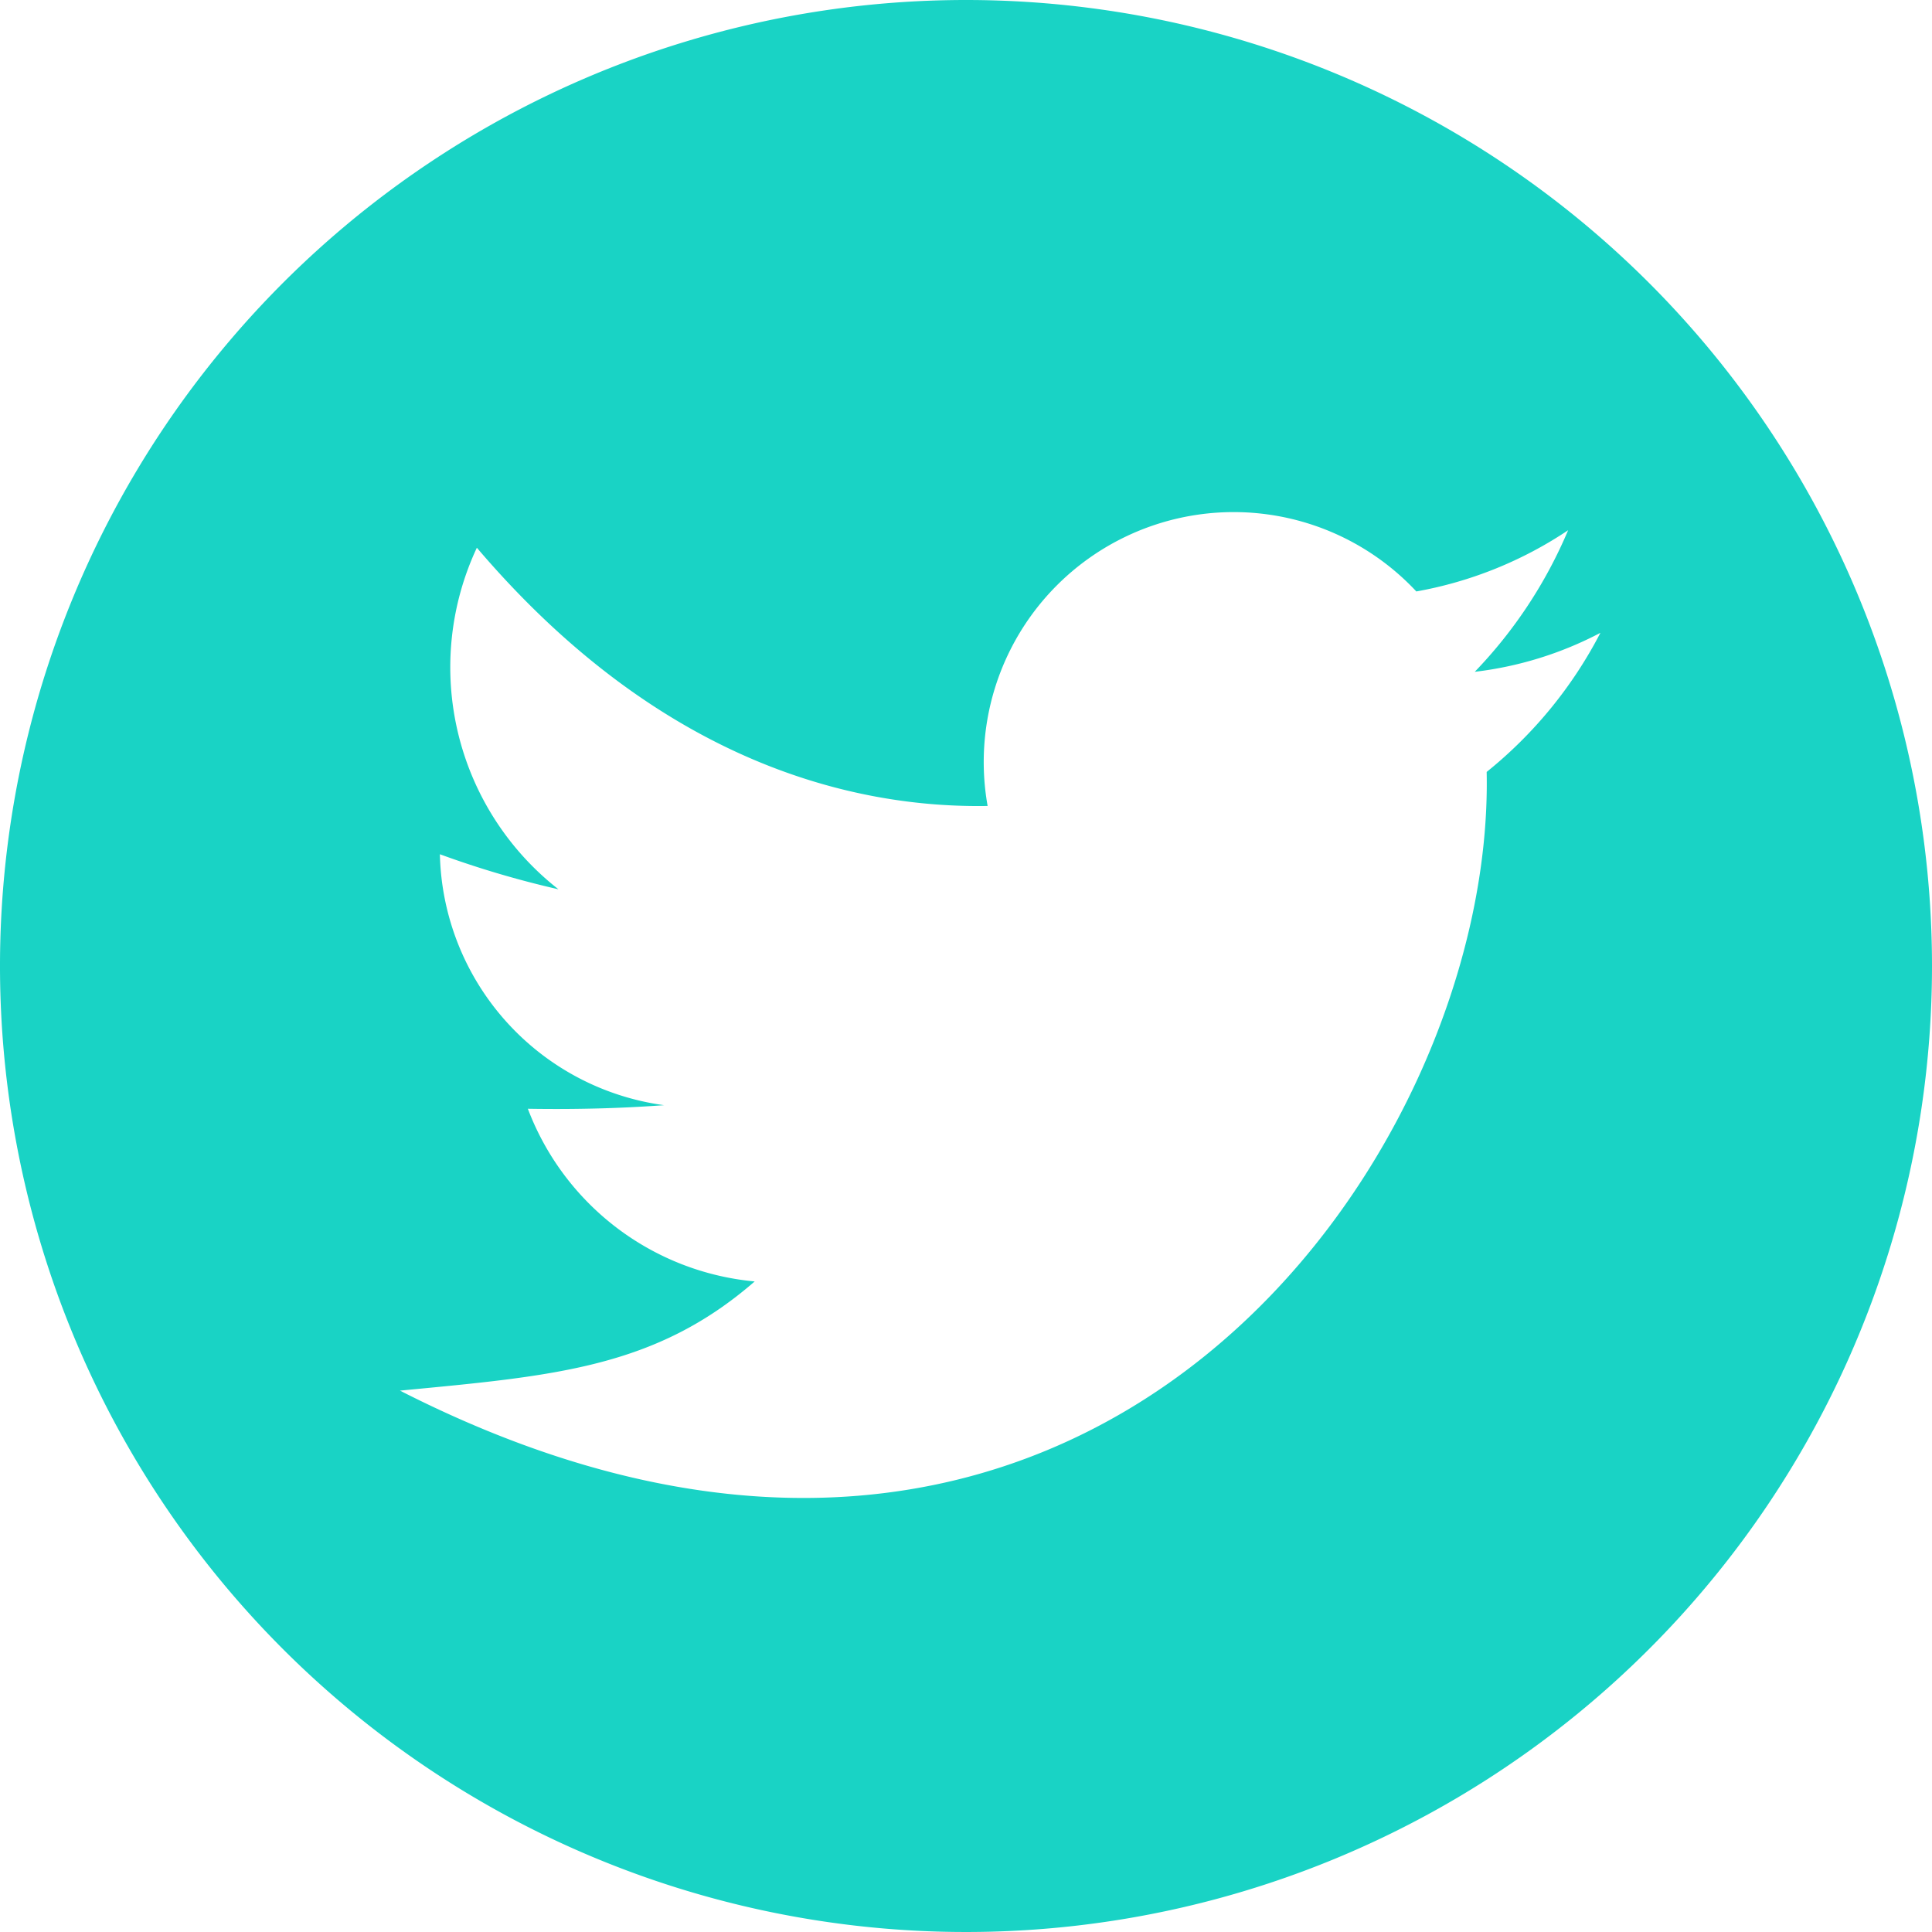
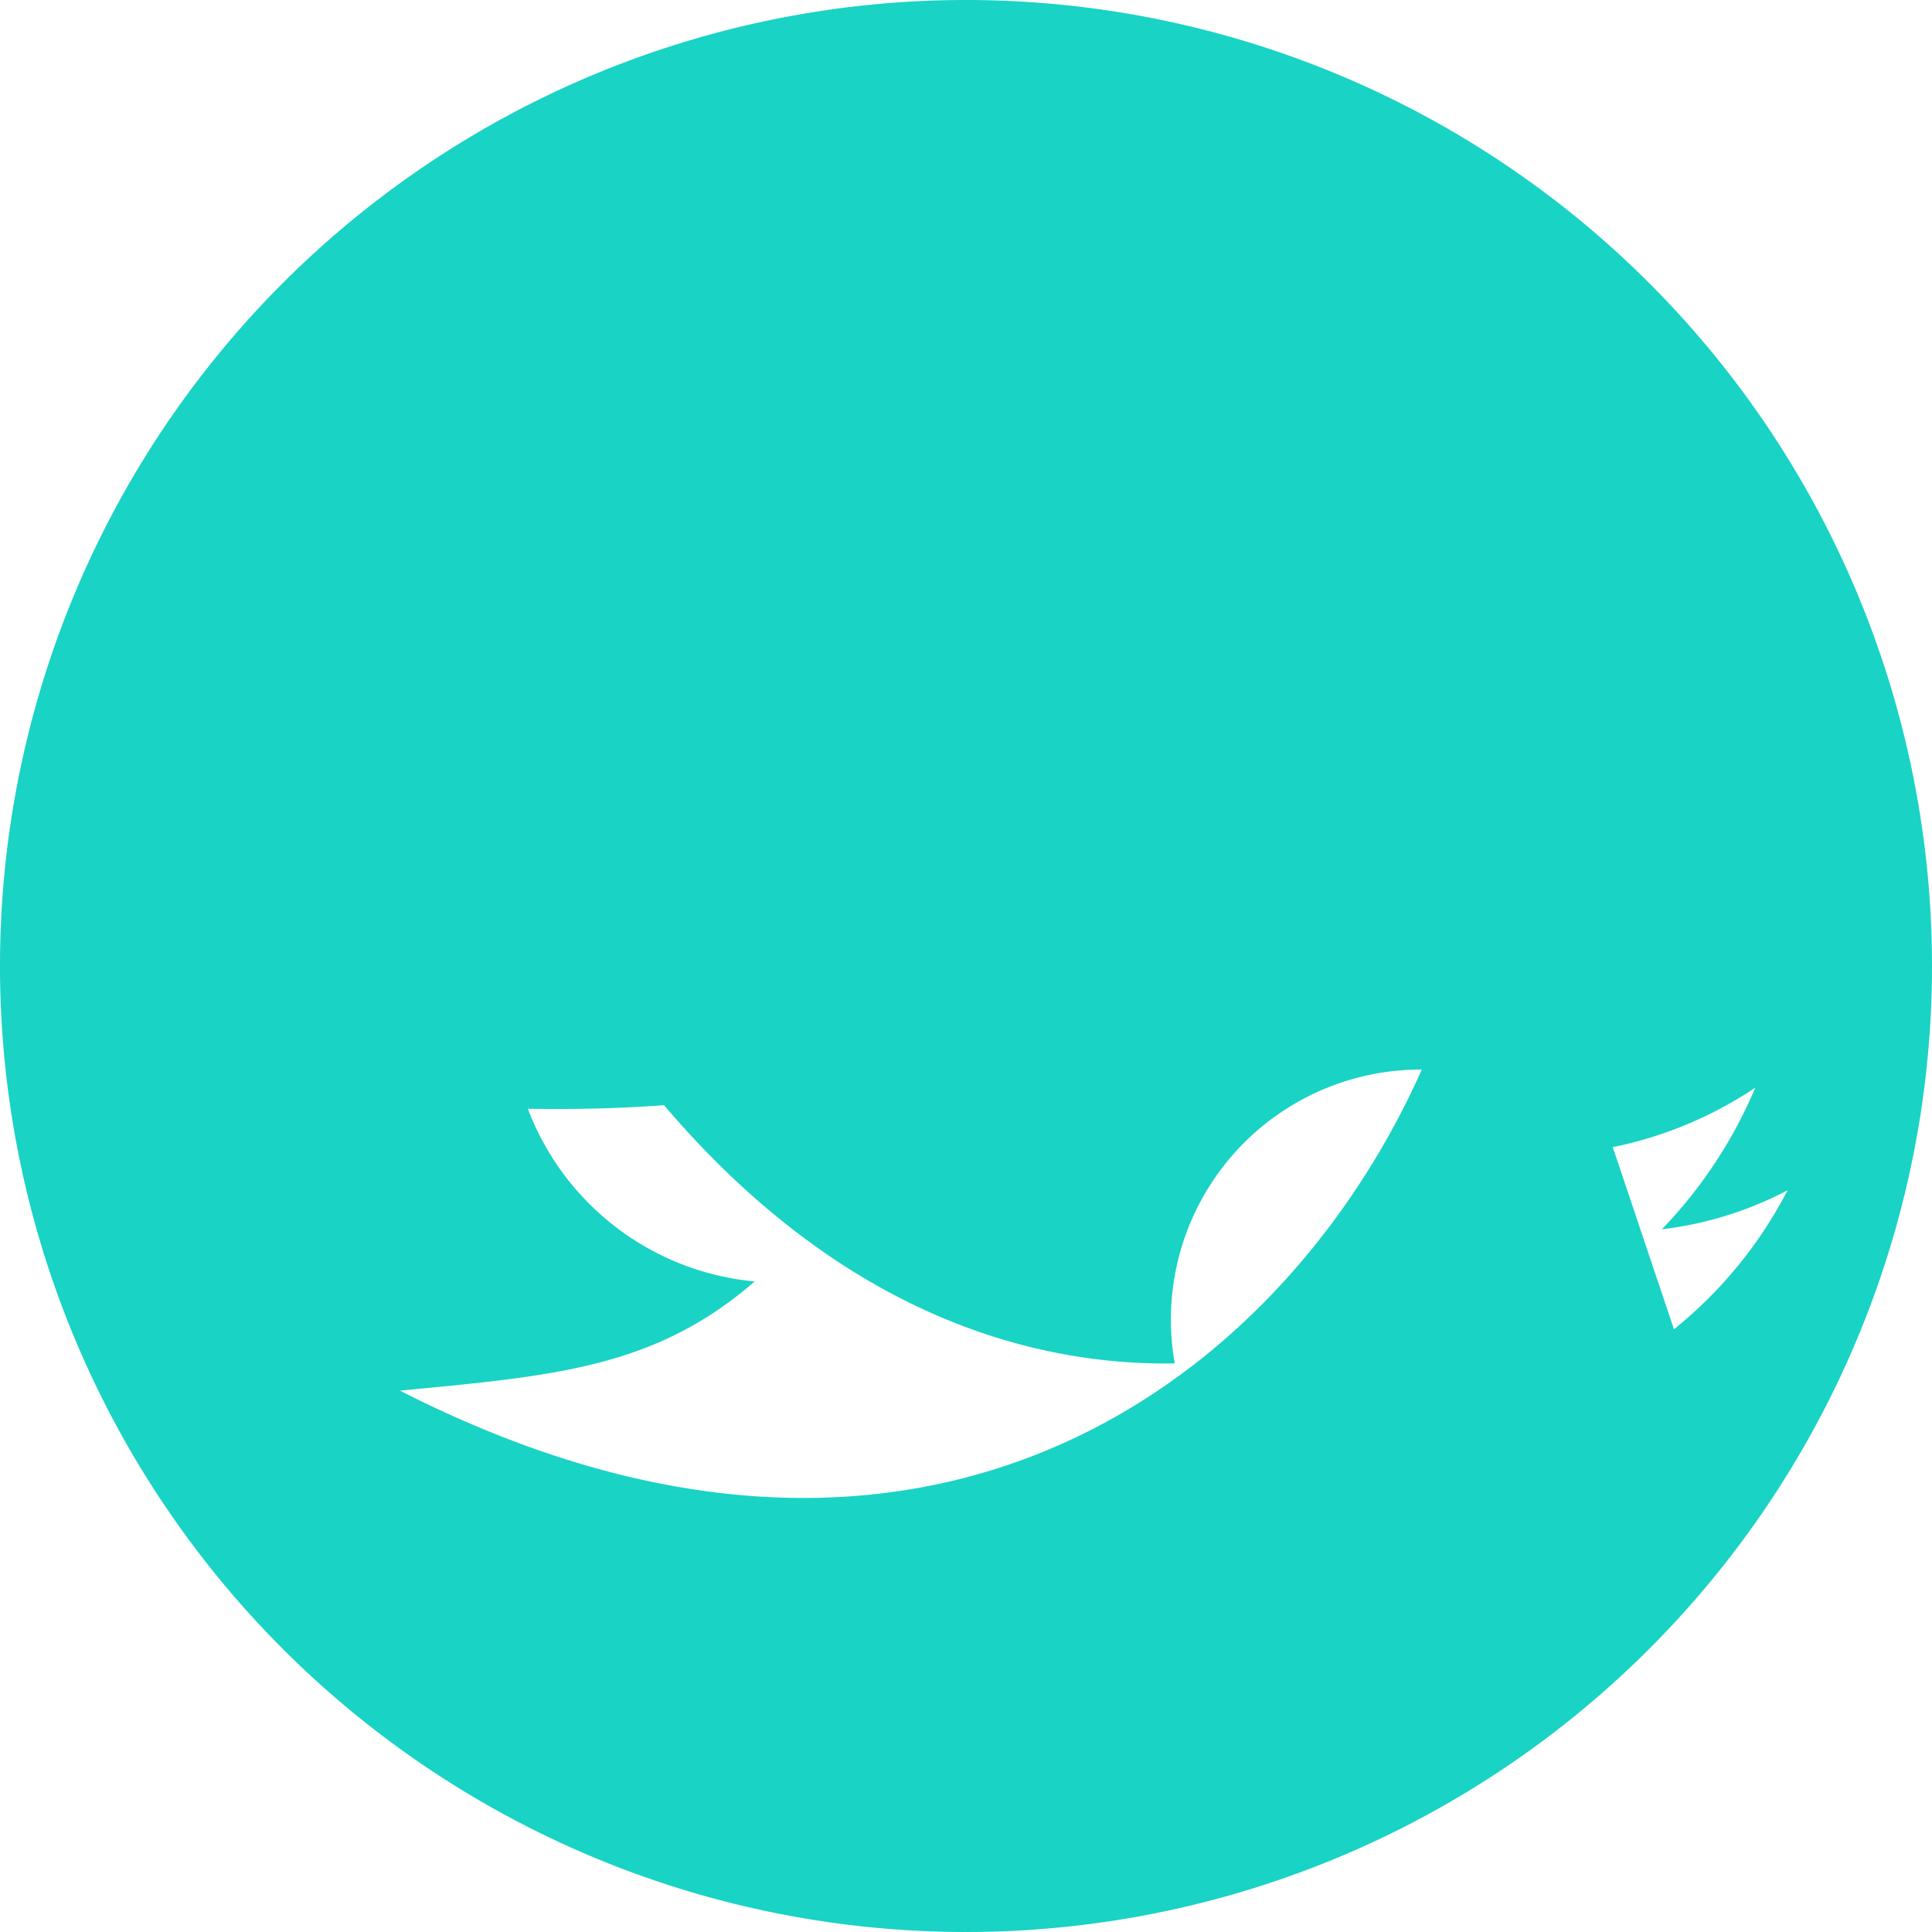
<svg xmlns="http://www.w3.org/2000/svg" width="42.168" height="42.168" viewBox="0 0 42.168 42.168">
  <g id="Group_4" data-name="Group 4" transform="translate(-0.001)">
-     <path id="Path_1" data-name="Path 1" d="M564.663,0a21.084,21.084,0,1,0,21.084,21.084A21.084,21.084,0,0,0,564.663,0m11.364,16.847c.182,8.44-8.767,21.124-23.718,13.505,3.349-.321,5.565-.49,7.742-2.383A5.872,5.872,0,0,1,555.1,24.2c1.072.018,2.06-.011,2.972-.078a5.658,5.658,0,0,1-4.892-5.477,21.416,21.416,0,0,0,2.588.765,6.154,6.154,0,0,1-1.781-7.455c4.045,4.751,8.3,5.685,11.148,5.636a5.455,5.455,0,0,1,9.357-4.682,8.708,8.708,0,0,0,3.313-1.336,10.126,10.126,0,0,1-2.038,3.09,7.872,7.872,0,0,0,2.743-.851,9.507,9.507,0,0,1-2.48,3.034" transform="translate(-543.578)" fill="#19d3c5" />
+     <path id="Path_1" data-name="Path 1" d="M564.663,0a21.084,21.084,0,1,0,21.084,21.084A21.084,21.084,0,0,0,564.663,0m11.364,16.847c.182,8.44-8.767,21.124-23.718,13.505,3.349-.321,5.565-.49,7.742-2.383A5.872,5.872,0,0,1,555.1,24.2c1.072.018,2.06-.011,2.972-.078c4.045,4.751,8.3,5.685,11.148,5.636a5.455,5.455,0,0,1,9.357-4.682,8.708,8.708,0,0,0,3.313-1.336,10.126,10.126,0,0,1-2.038,3.09,7.872,7.872,0,0,0,2.743-.851,9.507,9.507,0,0,1-2.48,3.034" transform="translate(-543.578)" fill="#19d3c5" />
  </g>
</svg>